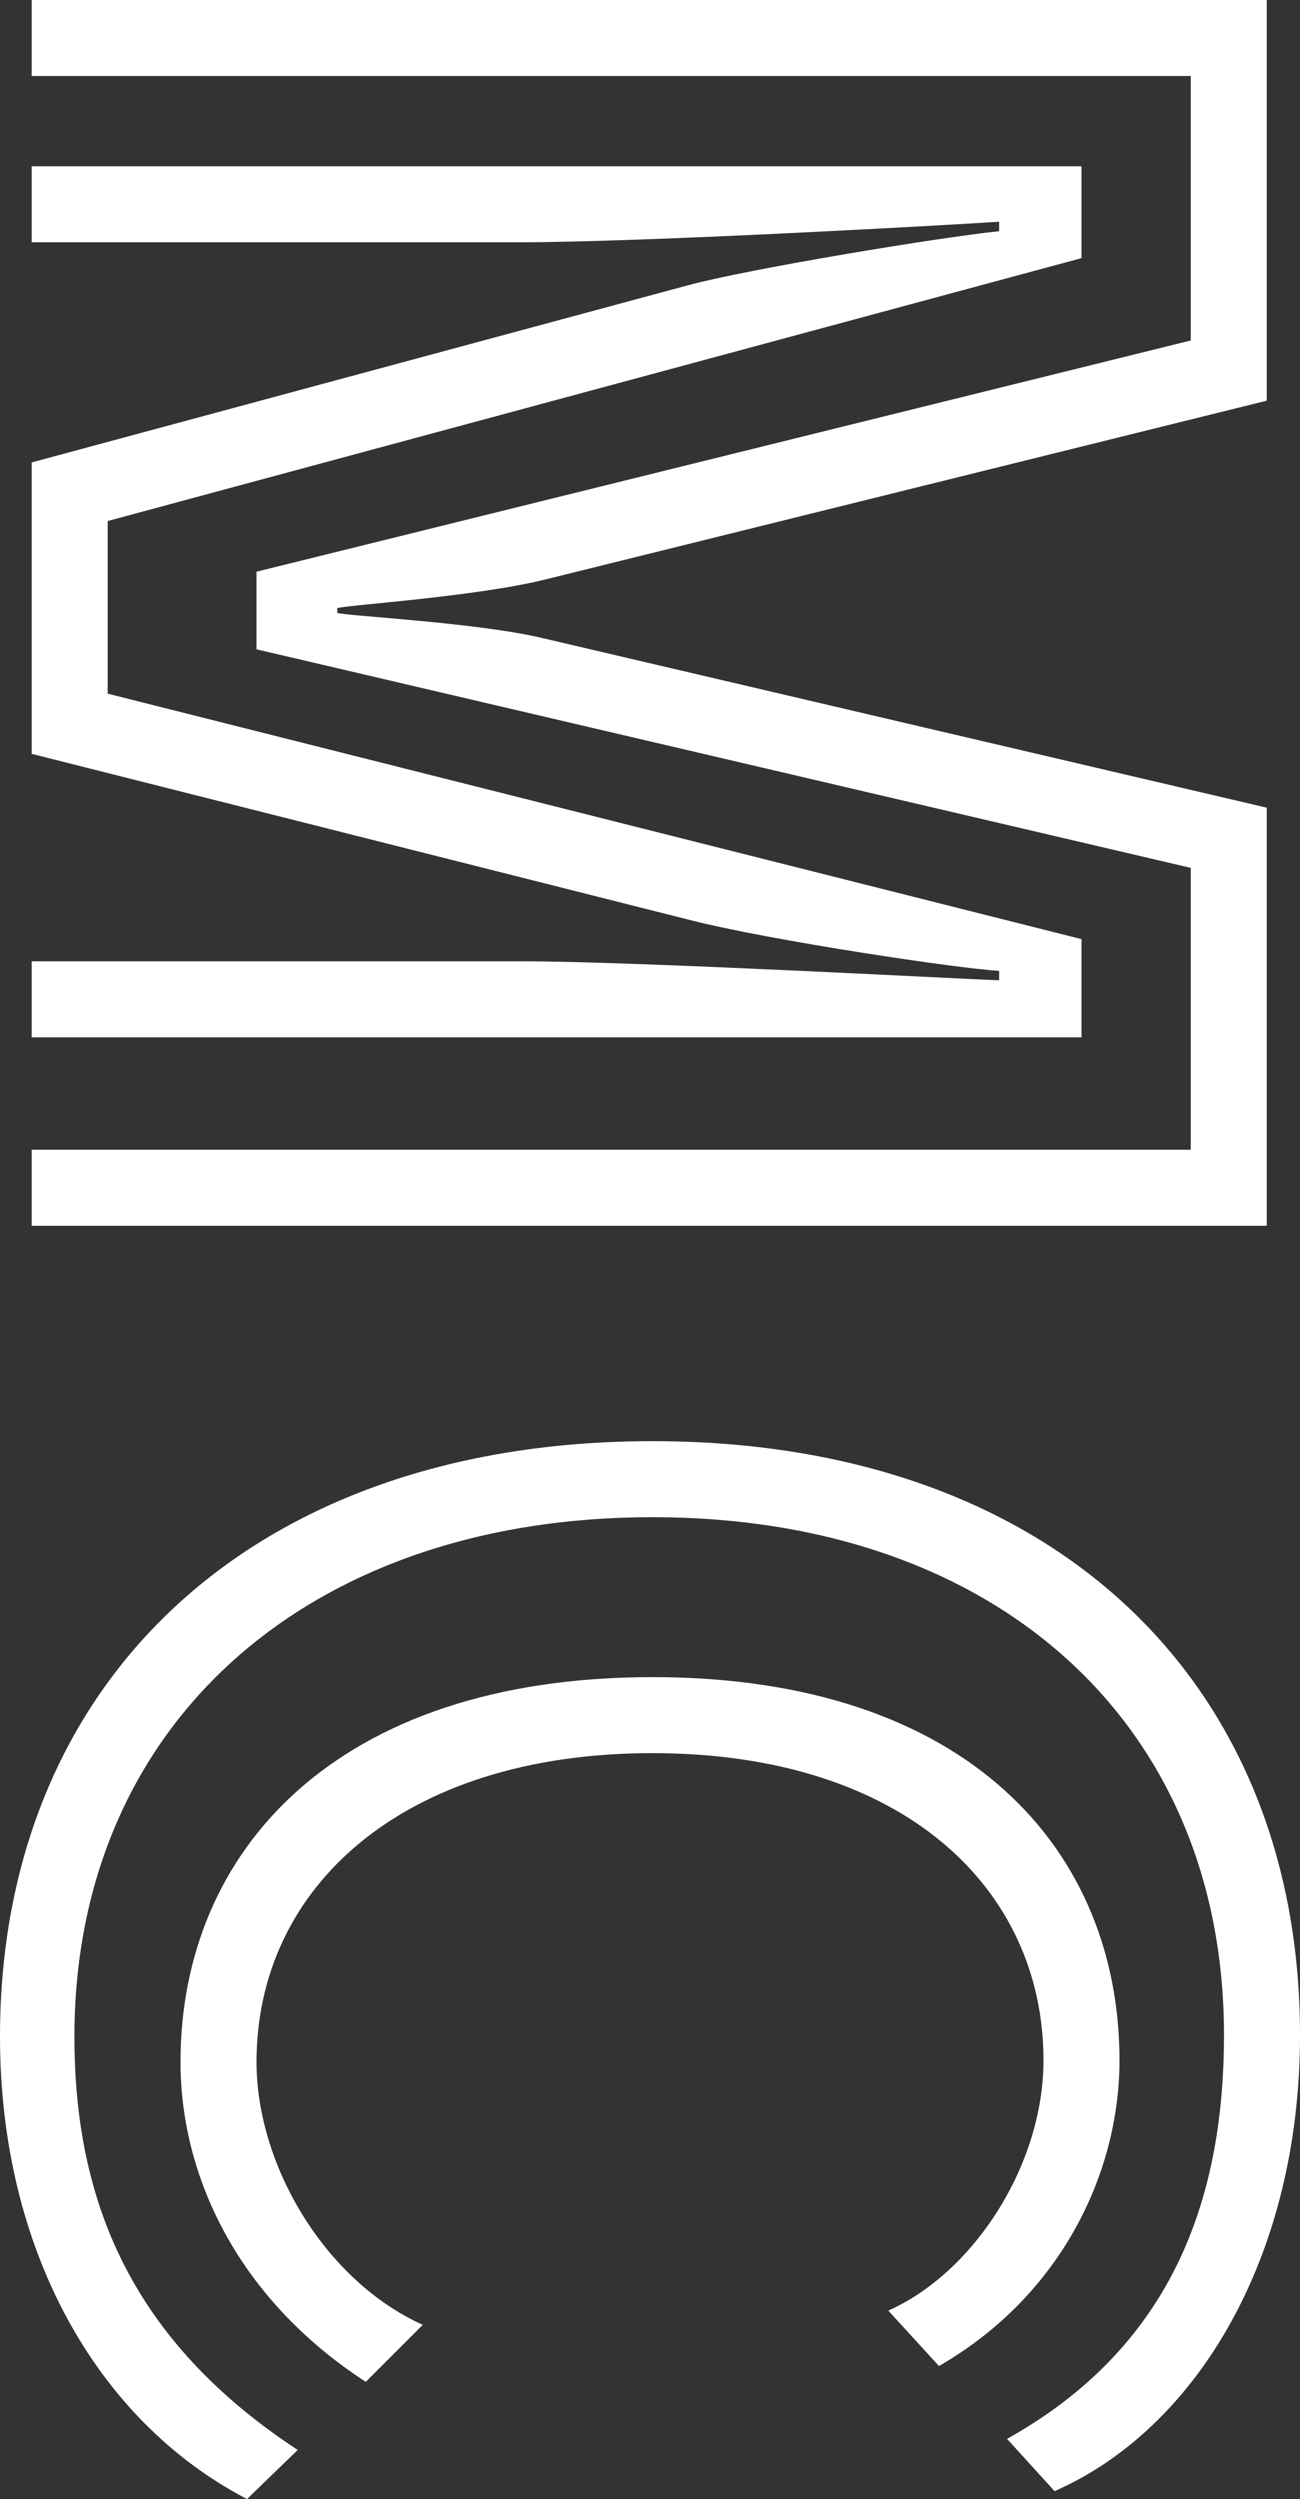
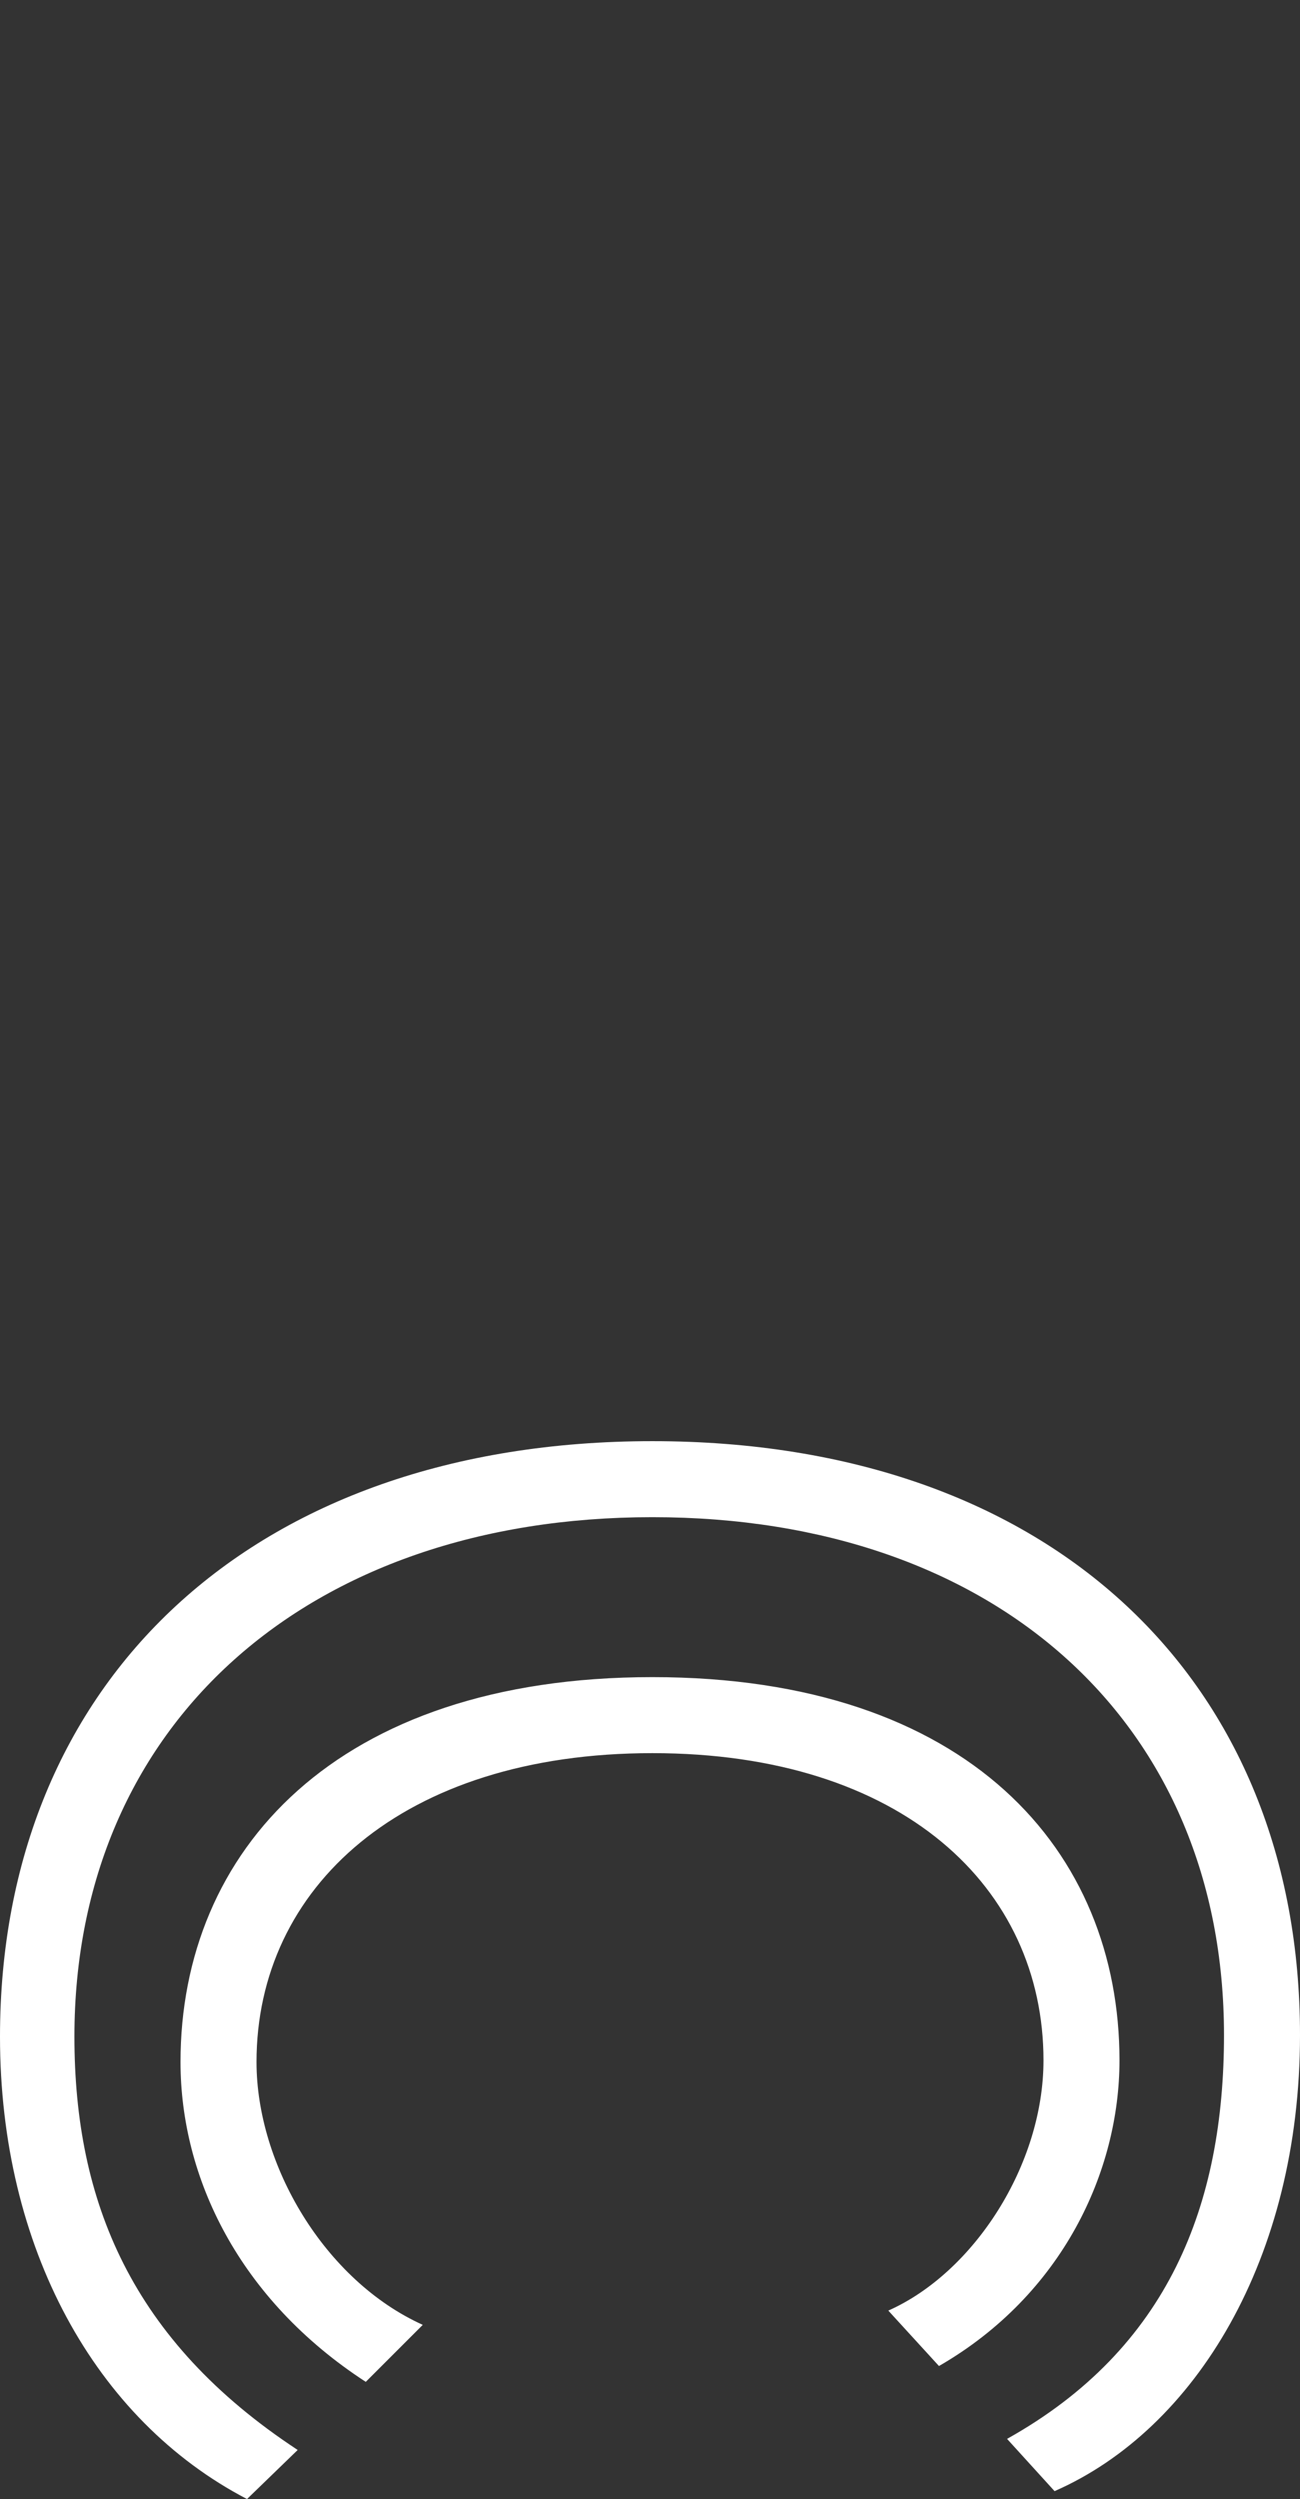
<svg xmlns="http://www.w3.org/2000/svg" id="b" data-name="2" viewBox="0 0 73.89 142.02">
  <rect x="0" y="0" width="73.89" height="142.02" fill="#333333" stroke="none" />
  <defs>
    <style>
      .d {
        fill: #fff;
      }
    </style>
  </defs>
  <g id="c" data-name="4">
    <g>
-       <path class="d" d="M1.8,65.34h65.88v-16.02l-53.1-12.42v-4.41l53.1-13.14V4.32H1.8V0h70.2v22.77l-41.04,10.17c-4.05.99-11.25,1.44-11.79,1.62v.27c.54.18,7.92.54,11.7,1.44l41.13,9.63v23.76H1.8v-4.32ZM1.8,54.63h27.9c6.39,0,24.57.99,27.09,1.08v-.54c-2.07-.09-12.96-1.71-17.55-2.88L1.8,42.84v-16.56l37.35-10.08c3.33-.9,14.13-2.7,17.64-3.06v-.54c-2.7.18-20.16,1.17-27.36,1.17H1.8v-4.32h59.67v5.22L6.12,29.61v9.81l55.35,13.95v5.58H1.8v-4.32Z" />
      <path class="d" d="M14.04,142.02c-8.64-4.5-14.04-14.31-14.04-26.28,0-20.16,14.31-33.84,37.08-33.84s36.81,13.68,36.81,33.75c0,12.69-5.94,22.41-13.95,25.92l-2.7-2.97c9.18-5.13,12.33-13.32,12.33-22.95,0-17.64-12.87-29.43-32.49-29.43S4.23,98.01,4.23,115.74c0,9.36,3.24,17.28,12.69,23.49l-2.88,2.79ZM20.79,135.36c-7.2-4.68-10.53-11.61-10.53-18.18,0-11.97,8.82-21.87,26.82-21.87s26.55,9.9,26.55,21.78c0,6.3-3.24,13.32-10.26,17.37l-2.88-3.15c4.86-2.16,8.82-8.28,8.82-14.22,0-9.81-8.01-17.46-22.23-17.46s-22.5,7.65-22.5,17.55c0,5.85,3.87,12.42,9.45,14.94l-3.24,3.24Z" />
    </g>
  </g>
</svg>